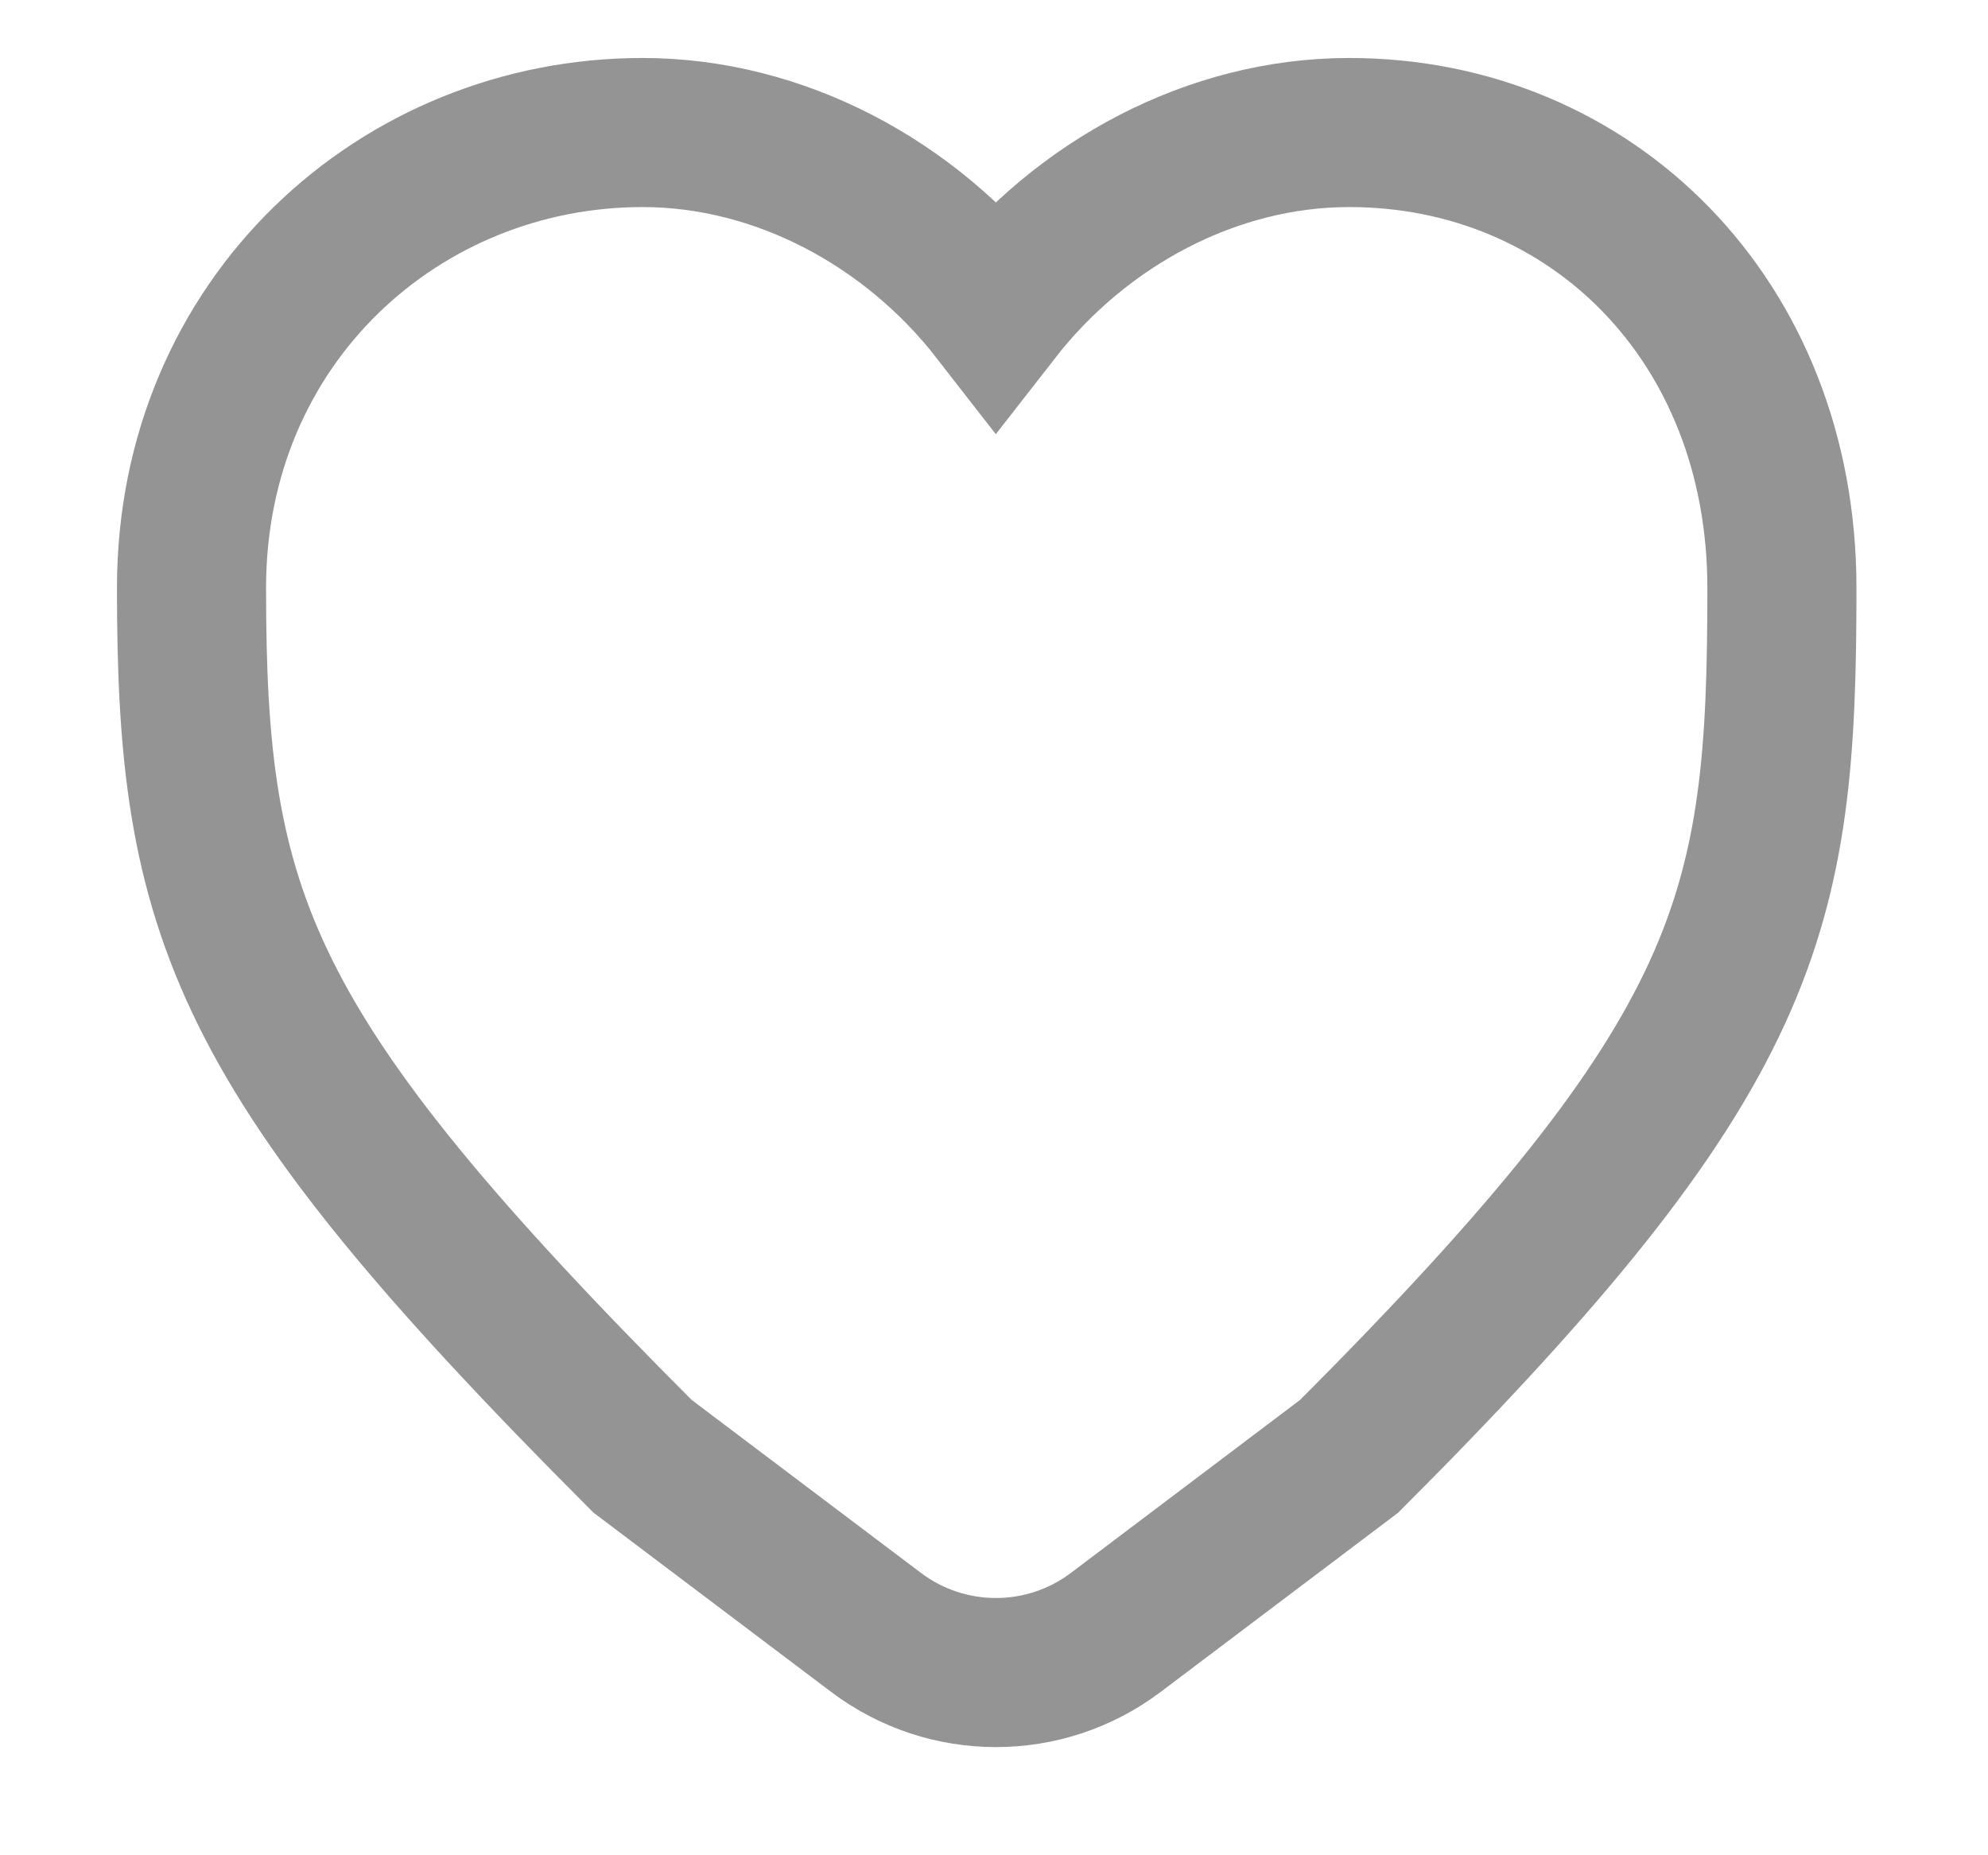
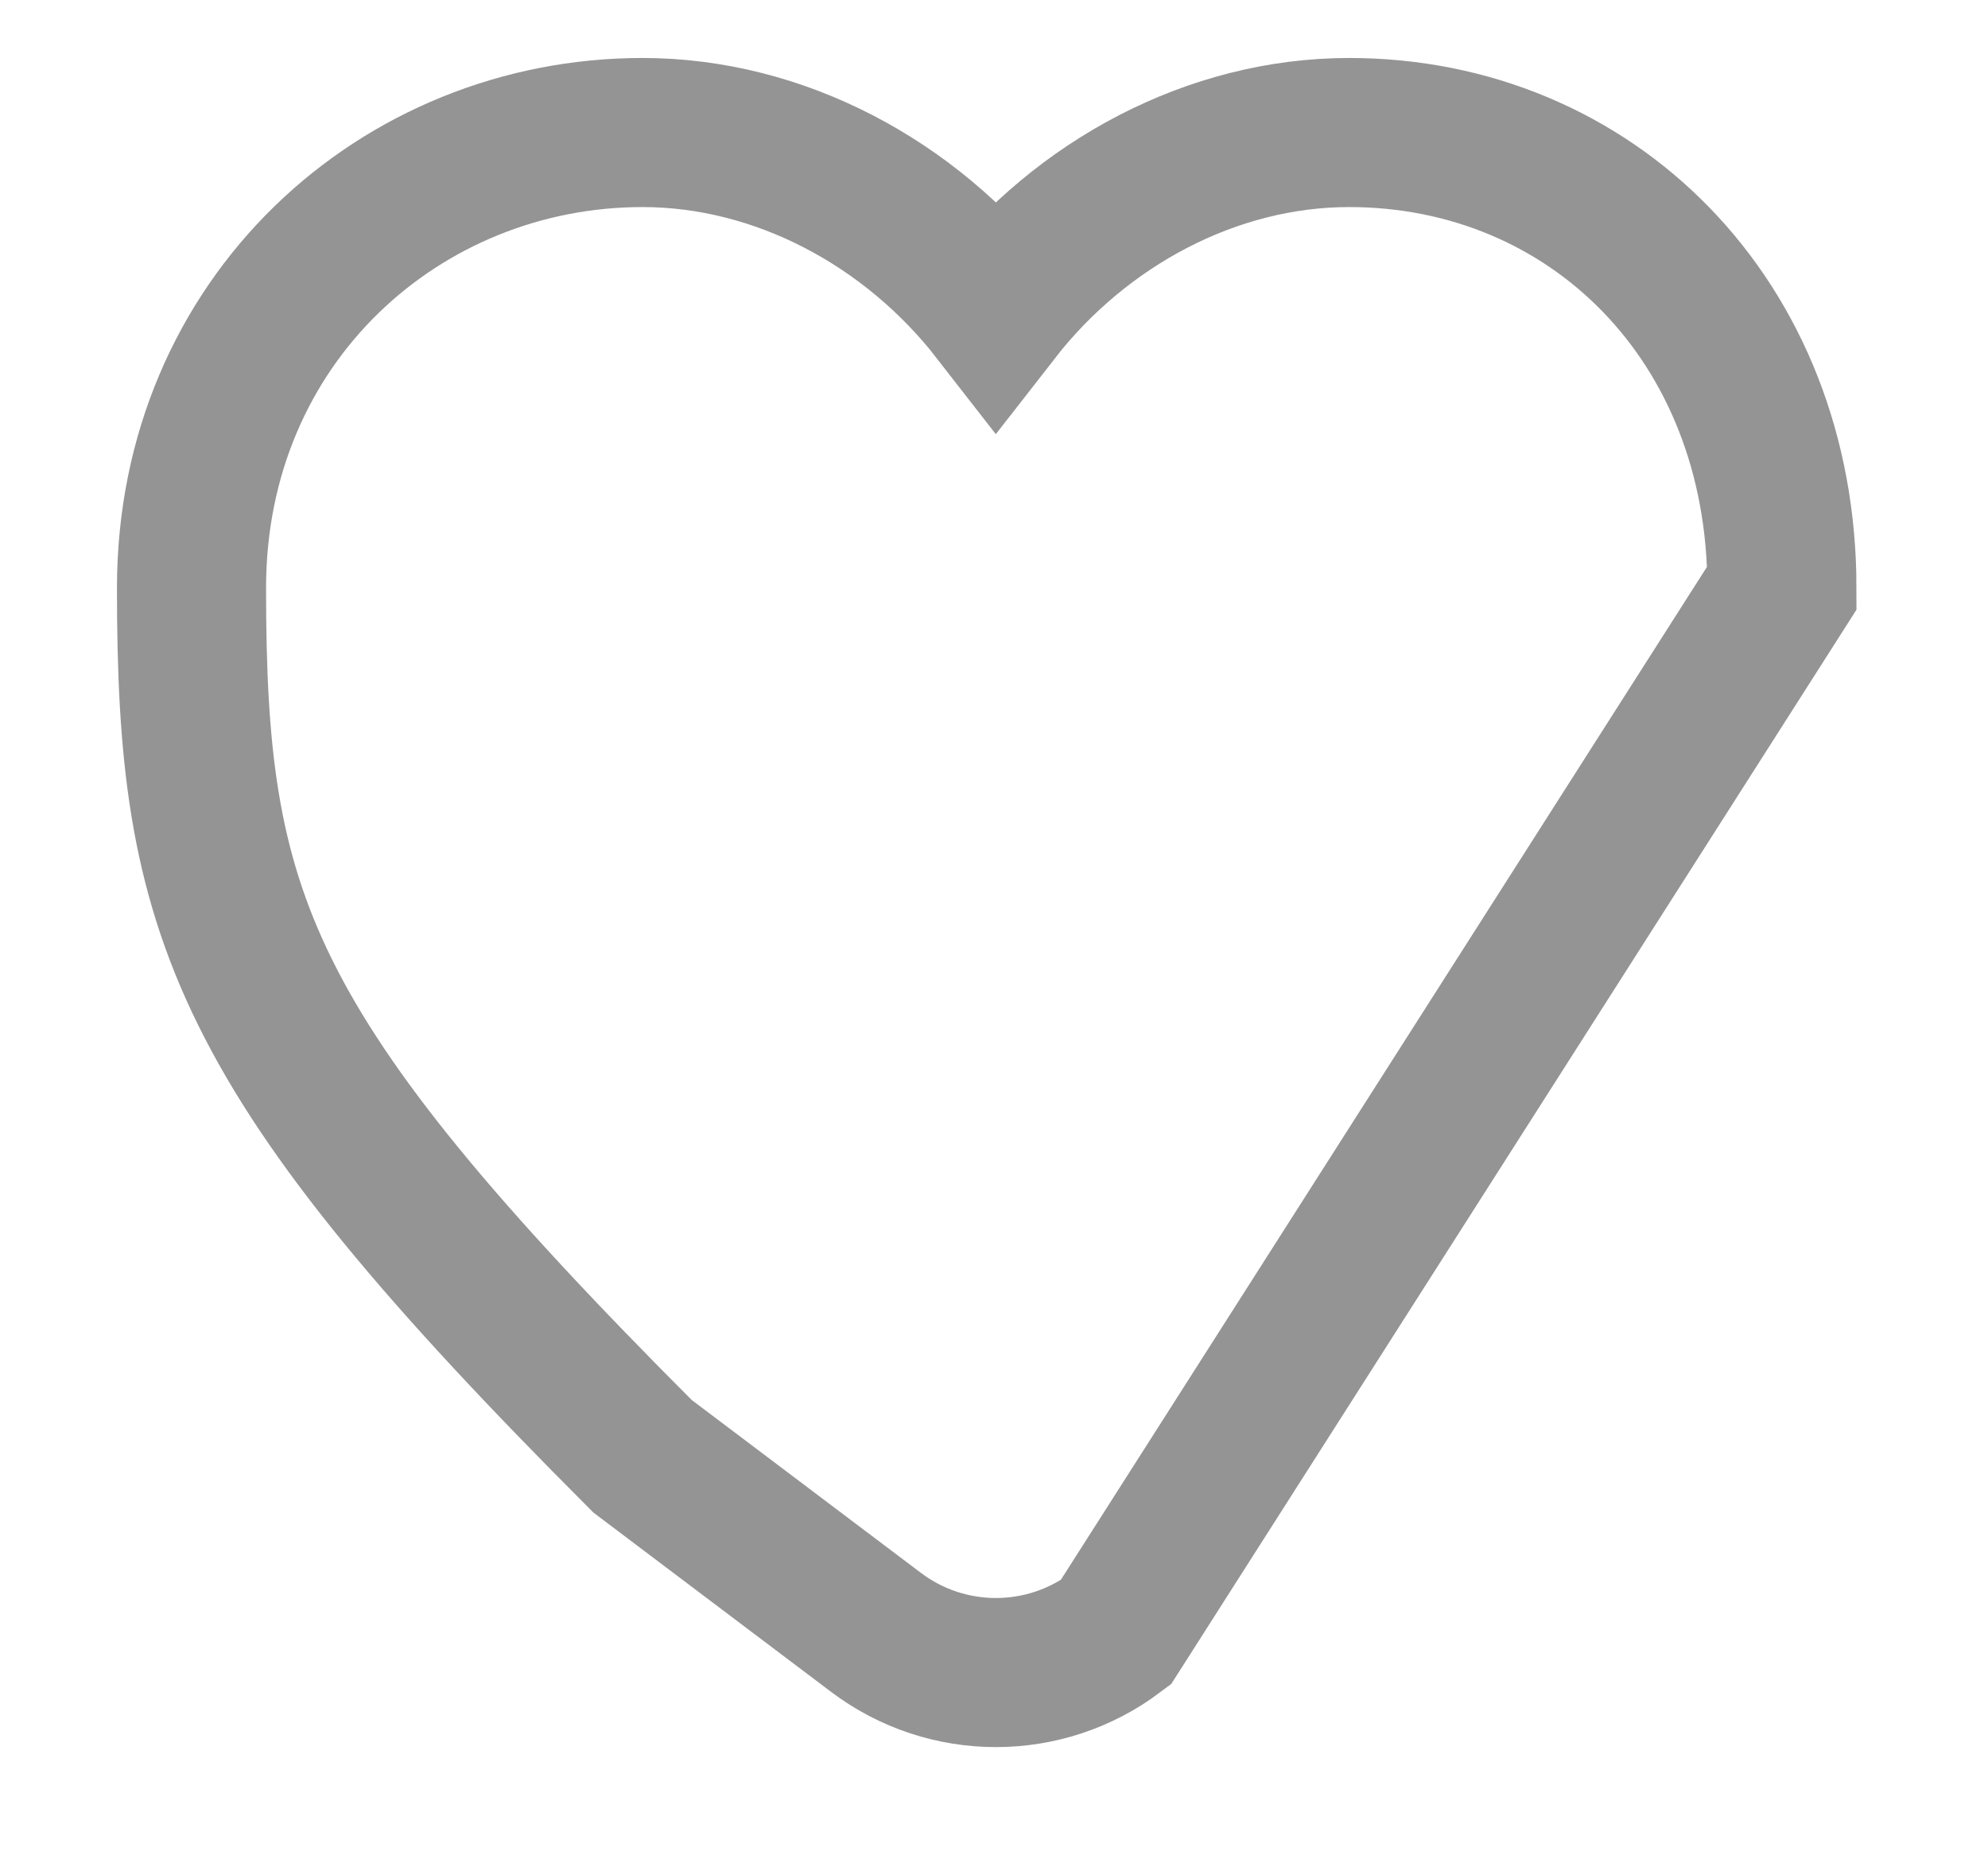
<svg xmlns="http://www.w3.org/2000/svg" width="15" height="14" viewBox="0 0 15 14" fill="none">
-   <path d="M8.418 12.319C7.883 12.722 7.146 12.722 6.611 12.319L4.848 10.989C1.797 7.935 1.445 6.902 1.445 4.437C1.445 2.416 3.024 1 4.848 1C5.879 1 6.869 1.53 7.514 2.36C8.16 1.53 9.149 1 10.18 1C12.005 1 13.445 2.416 13.445 4.437C13.445 6.902 13.231 7.935 10.18 10.989L8.418 12.319Z" stroke="#949494" stroke-width="1.125" />
+   <path d="M8.418 12.319C7.883 12.722 7.146 12.722 6.611 12.319L4.848 10.989C1.797 7.935 1.445 6.902 1.445 4.437C1.445 2.416 3.024 1 4.848 1C5.879 1 6.869 1.53 7.514 2.36C8.16 1.53 9.149 1 10.18 1C12.005 1 13.445 2.416 13.445 4.437L8.418 12.319Z" stroke="#949494" stroke-width="1.125" />
</svg>